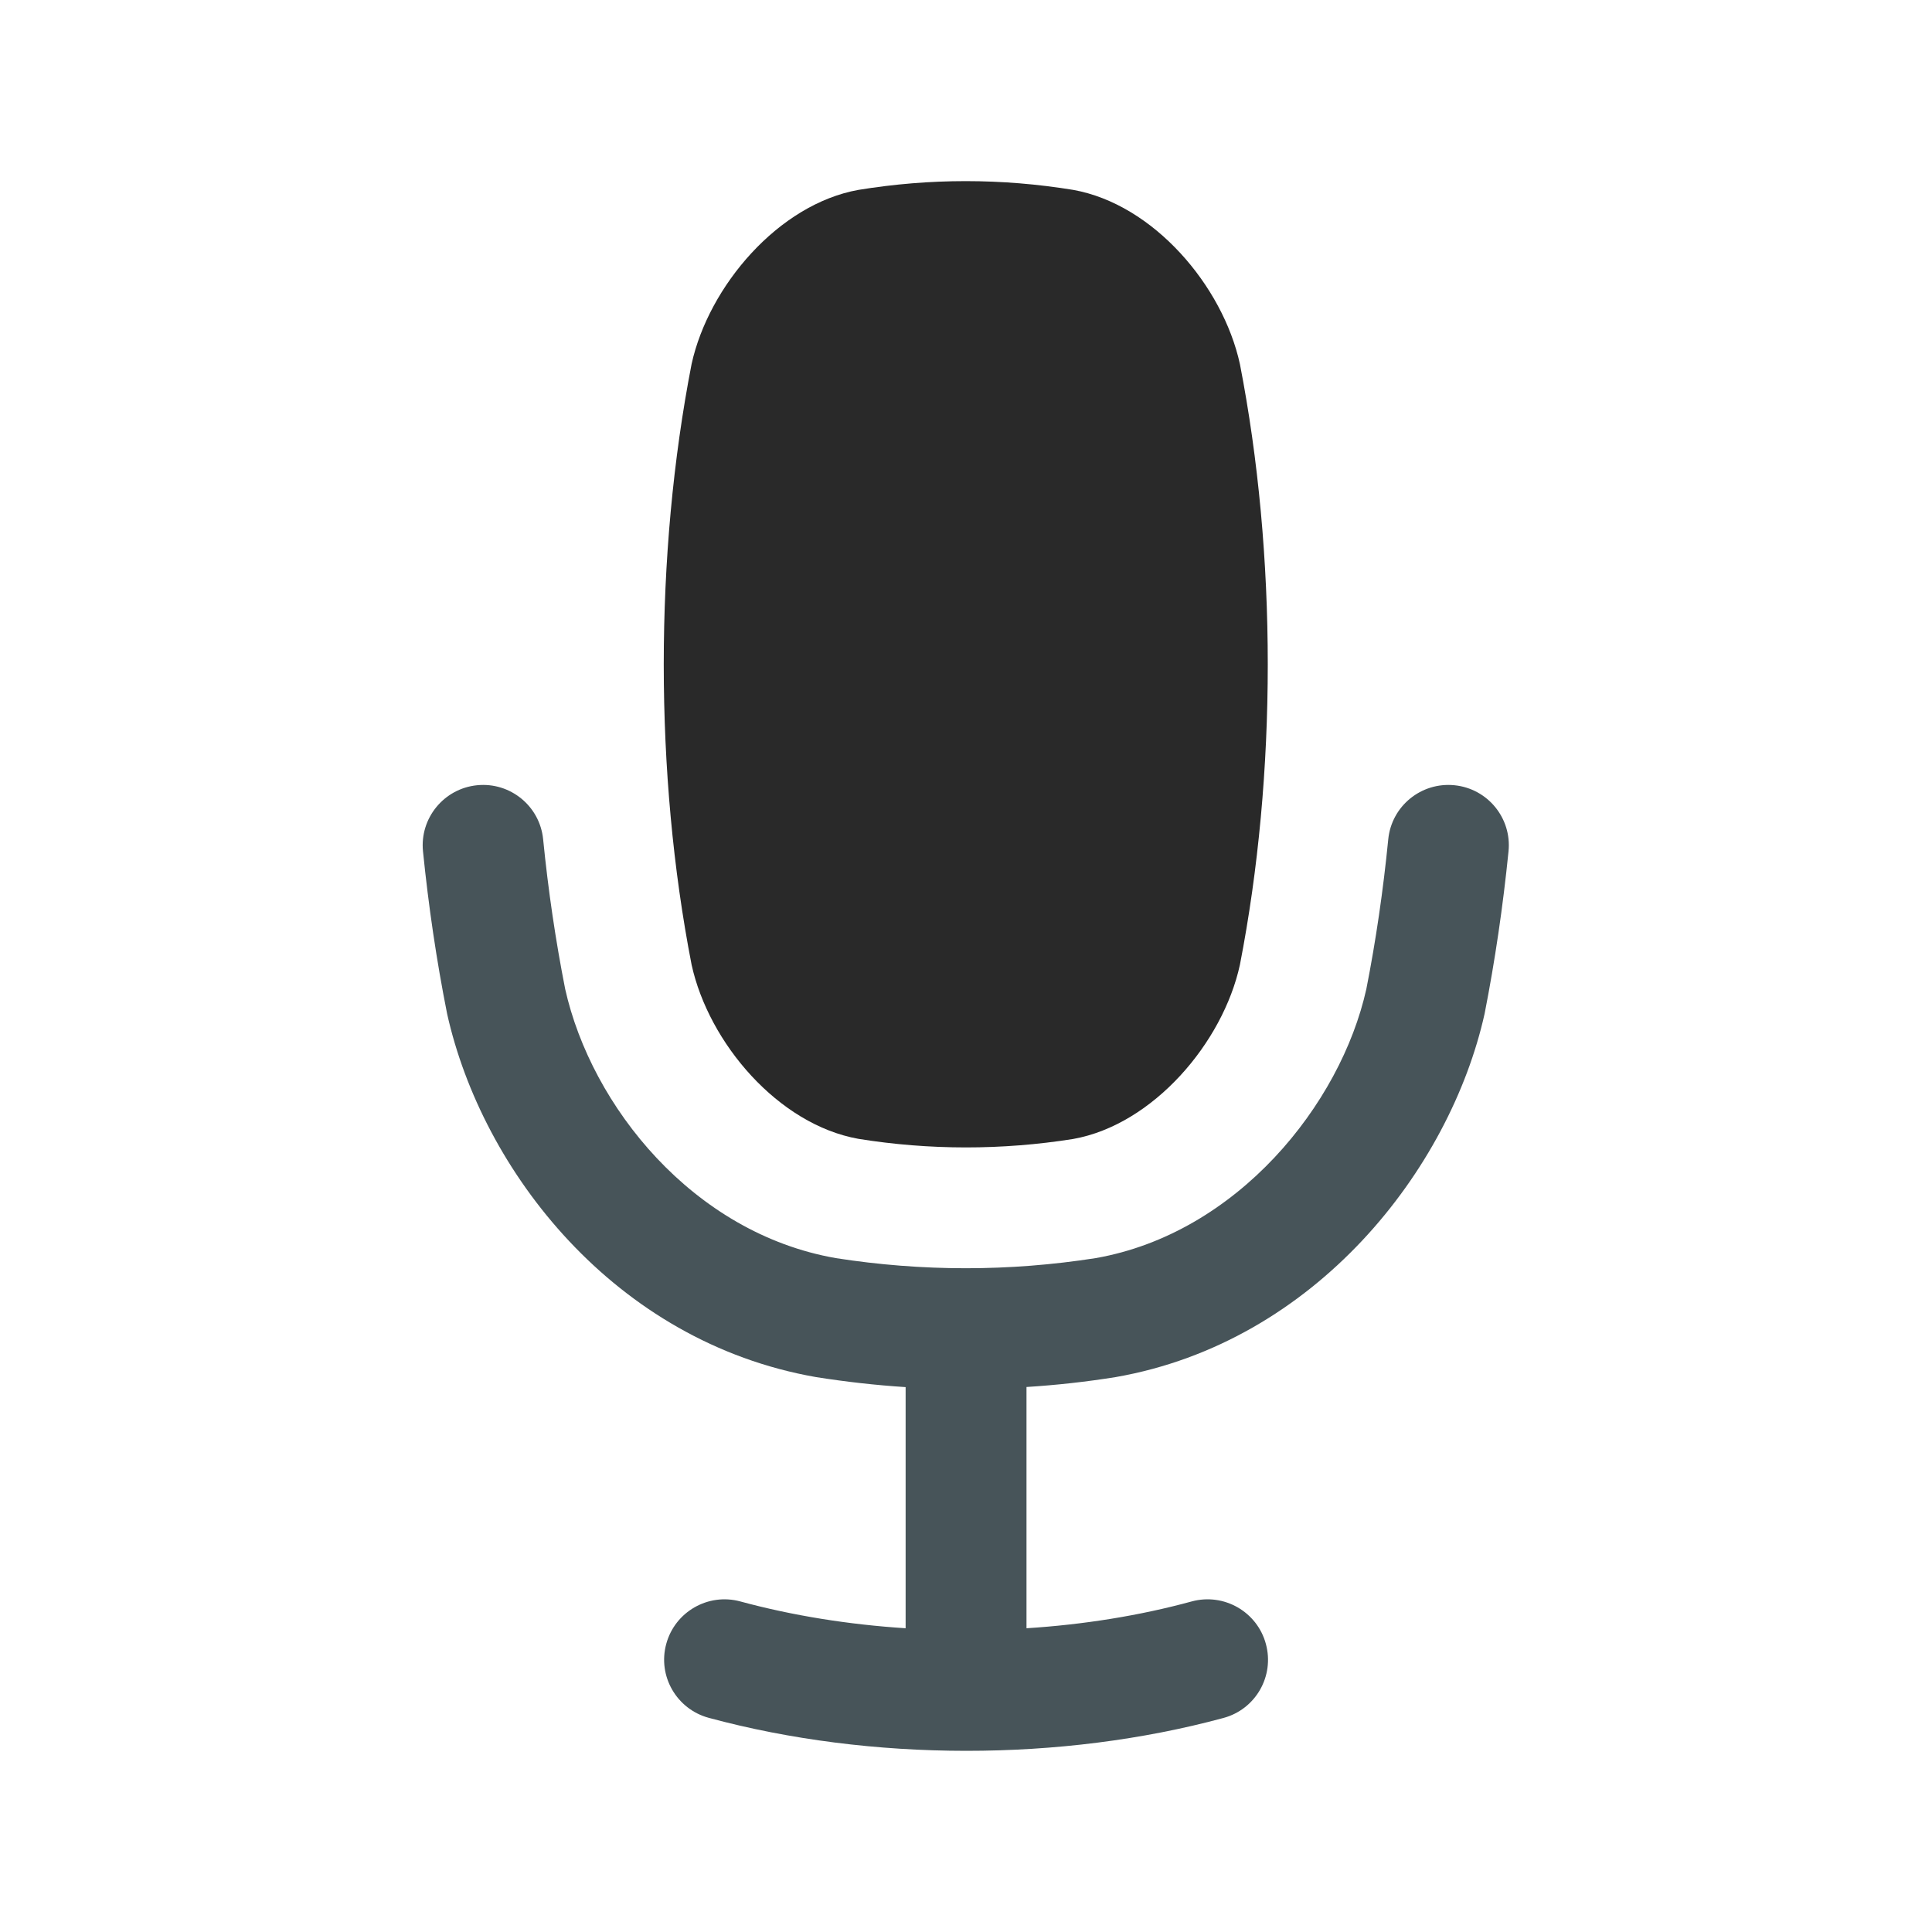
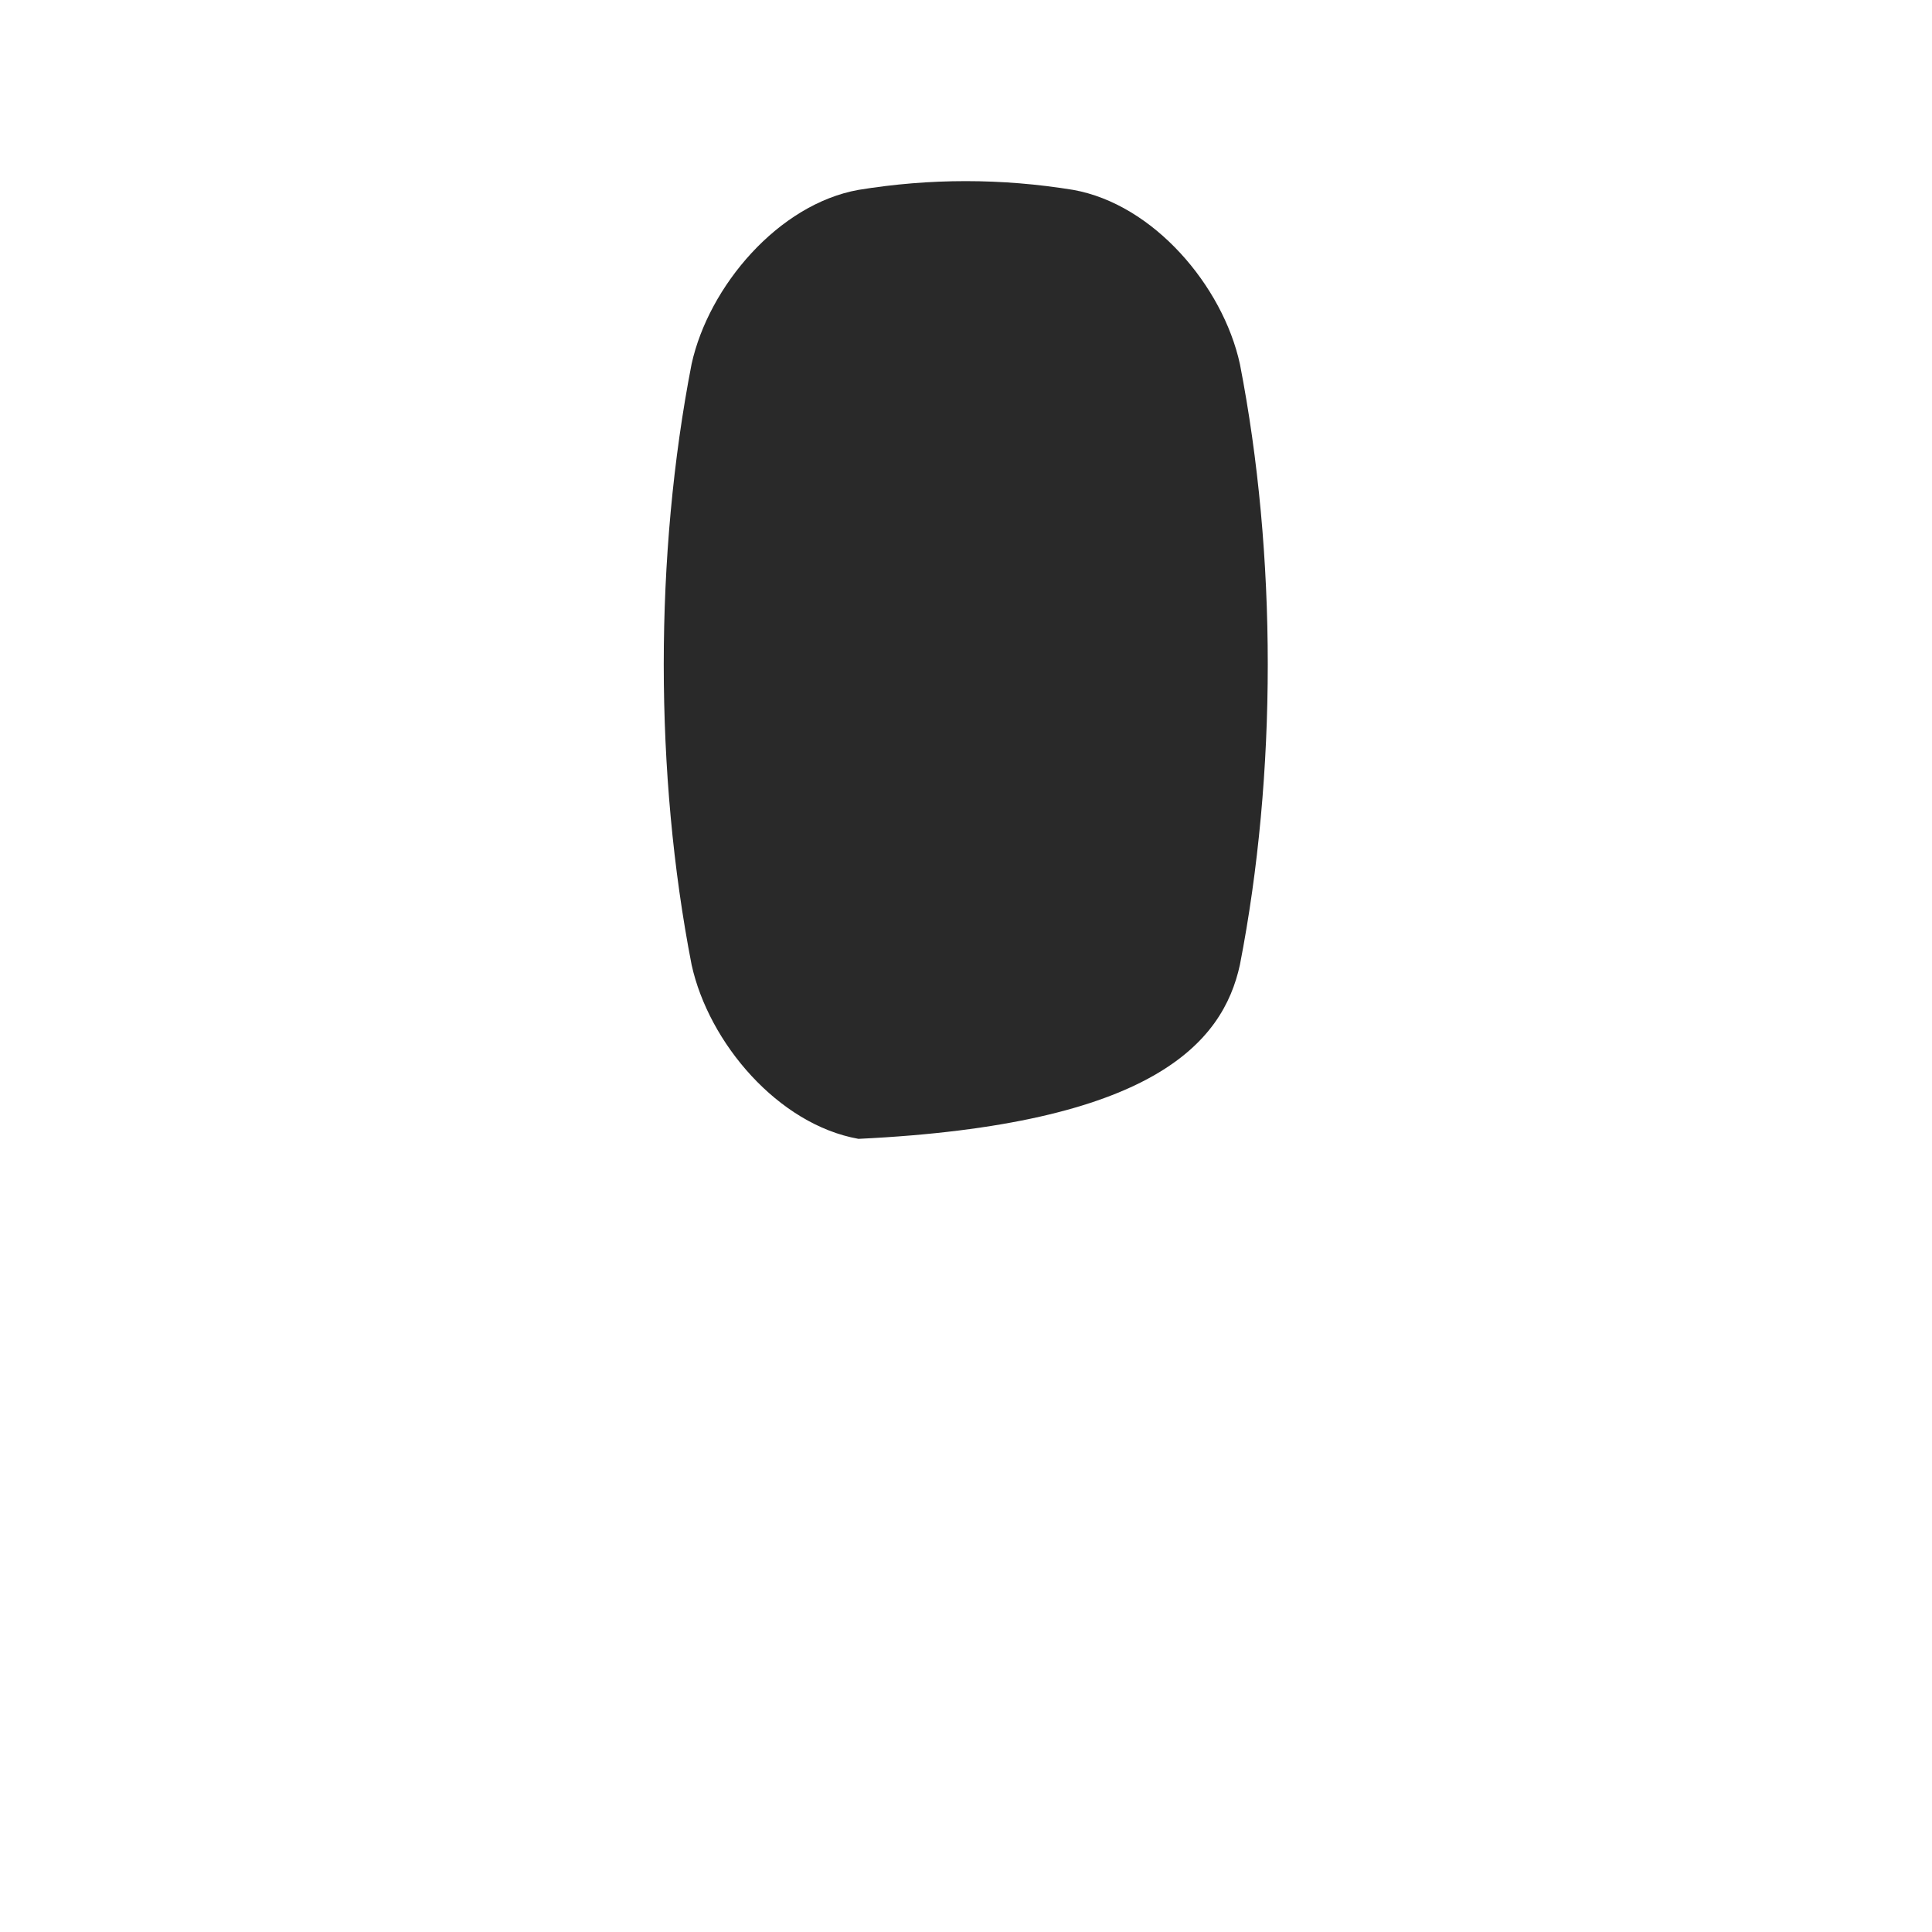
<svg xmlns="http://www.w3.org/2000/svg" width="100%" height="100%" viewBox="0 0 100 100" xml:space="preserve" style="fill-rule:evenodd;clip-rule:evenodd;stroke-linejoin:round;stroke-miterlimit:2;">
  <g transform="matrix(3.125,0,0,3.125,0,0)">
-     <path d="M7.902,13.006C7.353,13.061 6.951,13.551 7.006,14.1C7.098,15.01 7.23,15.909 7.406,16.793C7.986,19.394 10.181,22.226 13.516,22.809C14.01,22.887 14.505,22.943 15,22.975L15,26.969C14.056,26.908 13.129,26.76 12.262,26.525C11.73,26.38 11.179,26.696 11.035,27.229C10.89,27.761 11.207,28.309 11.74,28.453C14.424,29.179 17.577,29.183 20.264,28.455C20.798,28.311 21.112,27.762 20.967,27.229C20.823,26.695 20.271,26.38 19.738,26.525C18.872,26.761 17.945,26.909 17.002,26.969L17.002,22.973C17.494,22.942 17.986,22.888 18.479,22.809C21.794,22.229 24.017,19.364 24.59,16.789C24.763,15.907 24.894,15.011 24.986,14.1C25.041,13.55 24.64,13.061 24.09,13.006C23.54,12.951 23.049,13.351 22.994,13.9C22.91,14.75 22.788,15.584 22.631,16.381C22.205,18.295 20.491,20.427 18.15,20.838C16.717,21.062 15.274,21.062 13.842,20.838C11.482,20.425 9.796,18.325 9.361,16.381C9.204,15.585 9.08,14.749 8.996,13.9C8.941,13.351 8.451,12.951 7.902,13.006Z" style="fill:rgb(71,84,89);fill-rule:nonzero;" />
-   </g>
+     </g>
  <g transform="matrix(3.125,0,0,3.125,0,0)">
-     <path d="M15.996,3C15.401,3 14.807,3.049 14.219,3.145C12.896,3.381 11.739,4.738 11.455,6.029C10.84,9.19 10.84,12.818 11.455,15.979C11.739,17.275 12.89,18.626 14.219,18.863C15.395,19.052 16.598,19.052 17.775,18.865C19.098,18.629 20.256,17.271 20.537,15.979C21.152,12.819 21.152,9.191 20.537,6.031C20.254,4.733 19.104,3.382 17.775,3.145C17.187,3.049 16.591,3 15.996,3Z" style="fill:rgb(41,41,41);fill-rule:nonzero;" />
+     <path d="M15.996,3C15.401,3 14.807,3.049 14.219,3.145C12.896,3.381 11.739,4.738 11.455,6.029C10.84,9.19 10.84,12.818 11.455,15.979C11.739,17.275 12.89,18.626 14.219,18.863C19.098,18.629 20.256,17.271 20.537,15.979C21.152,12.819 21.152,9.191 20.537,6.031C20.254,4.733 19.104,3.382 17.775,3.145C17.187,3.049 16.591,3 15.996,3Z" style="fill:rgb(41,41,41);fill-rule:nonzero;" />
  </g>
</svg>